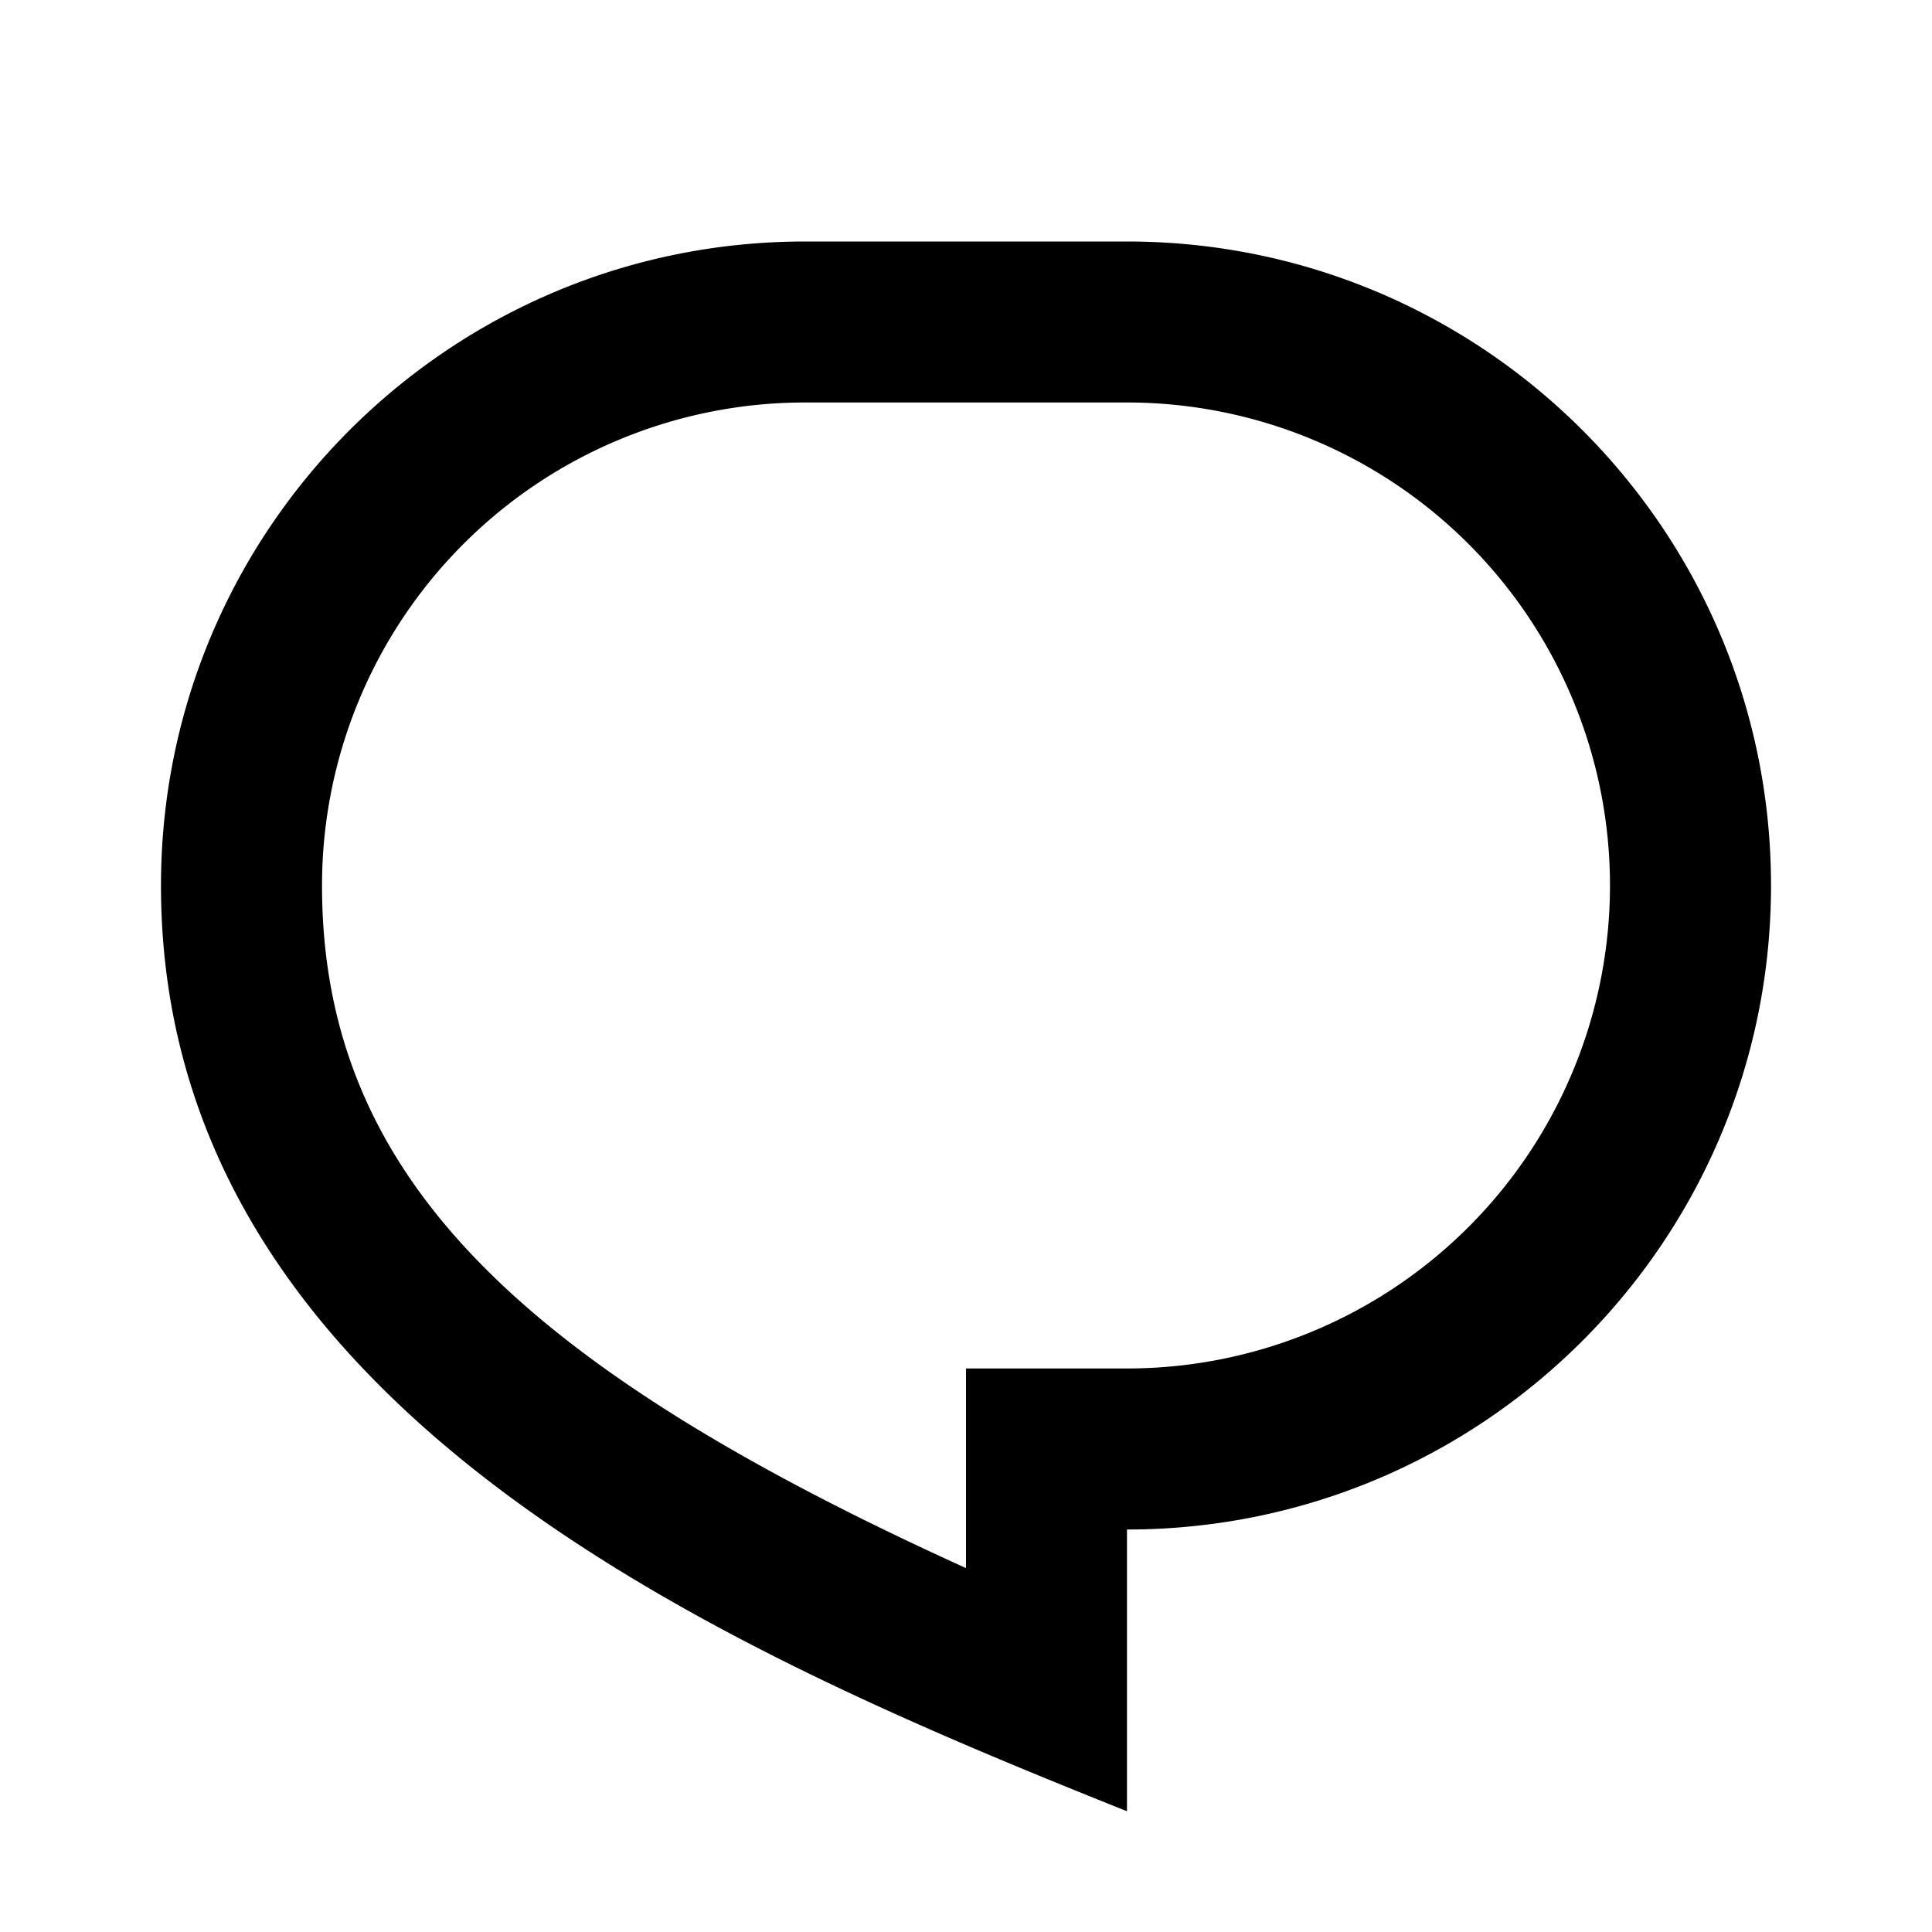
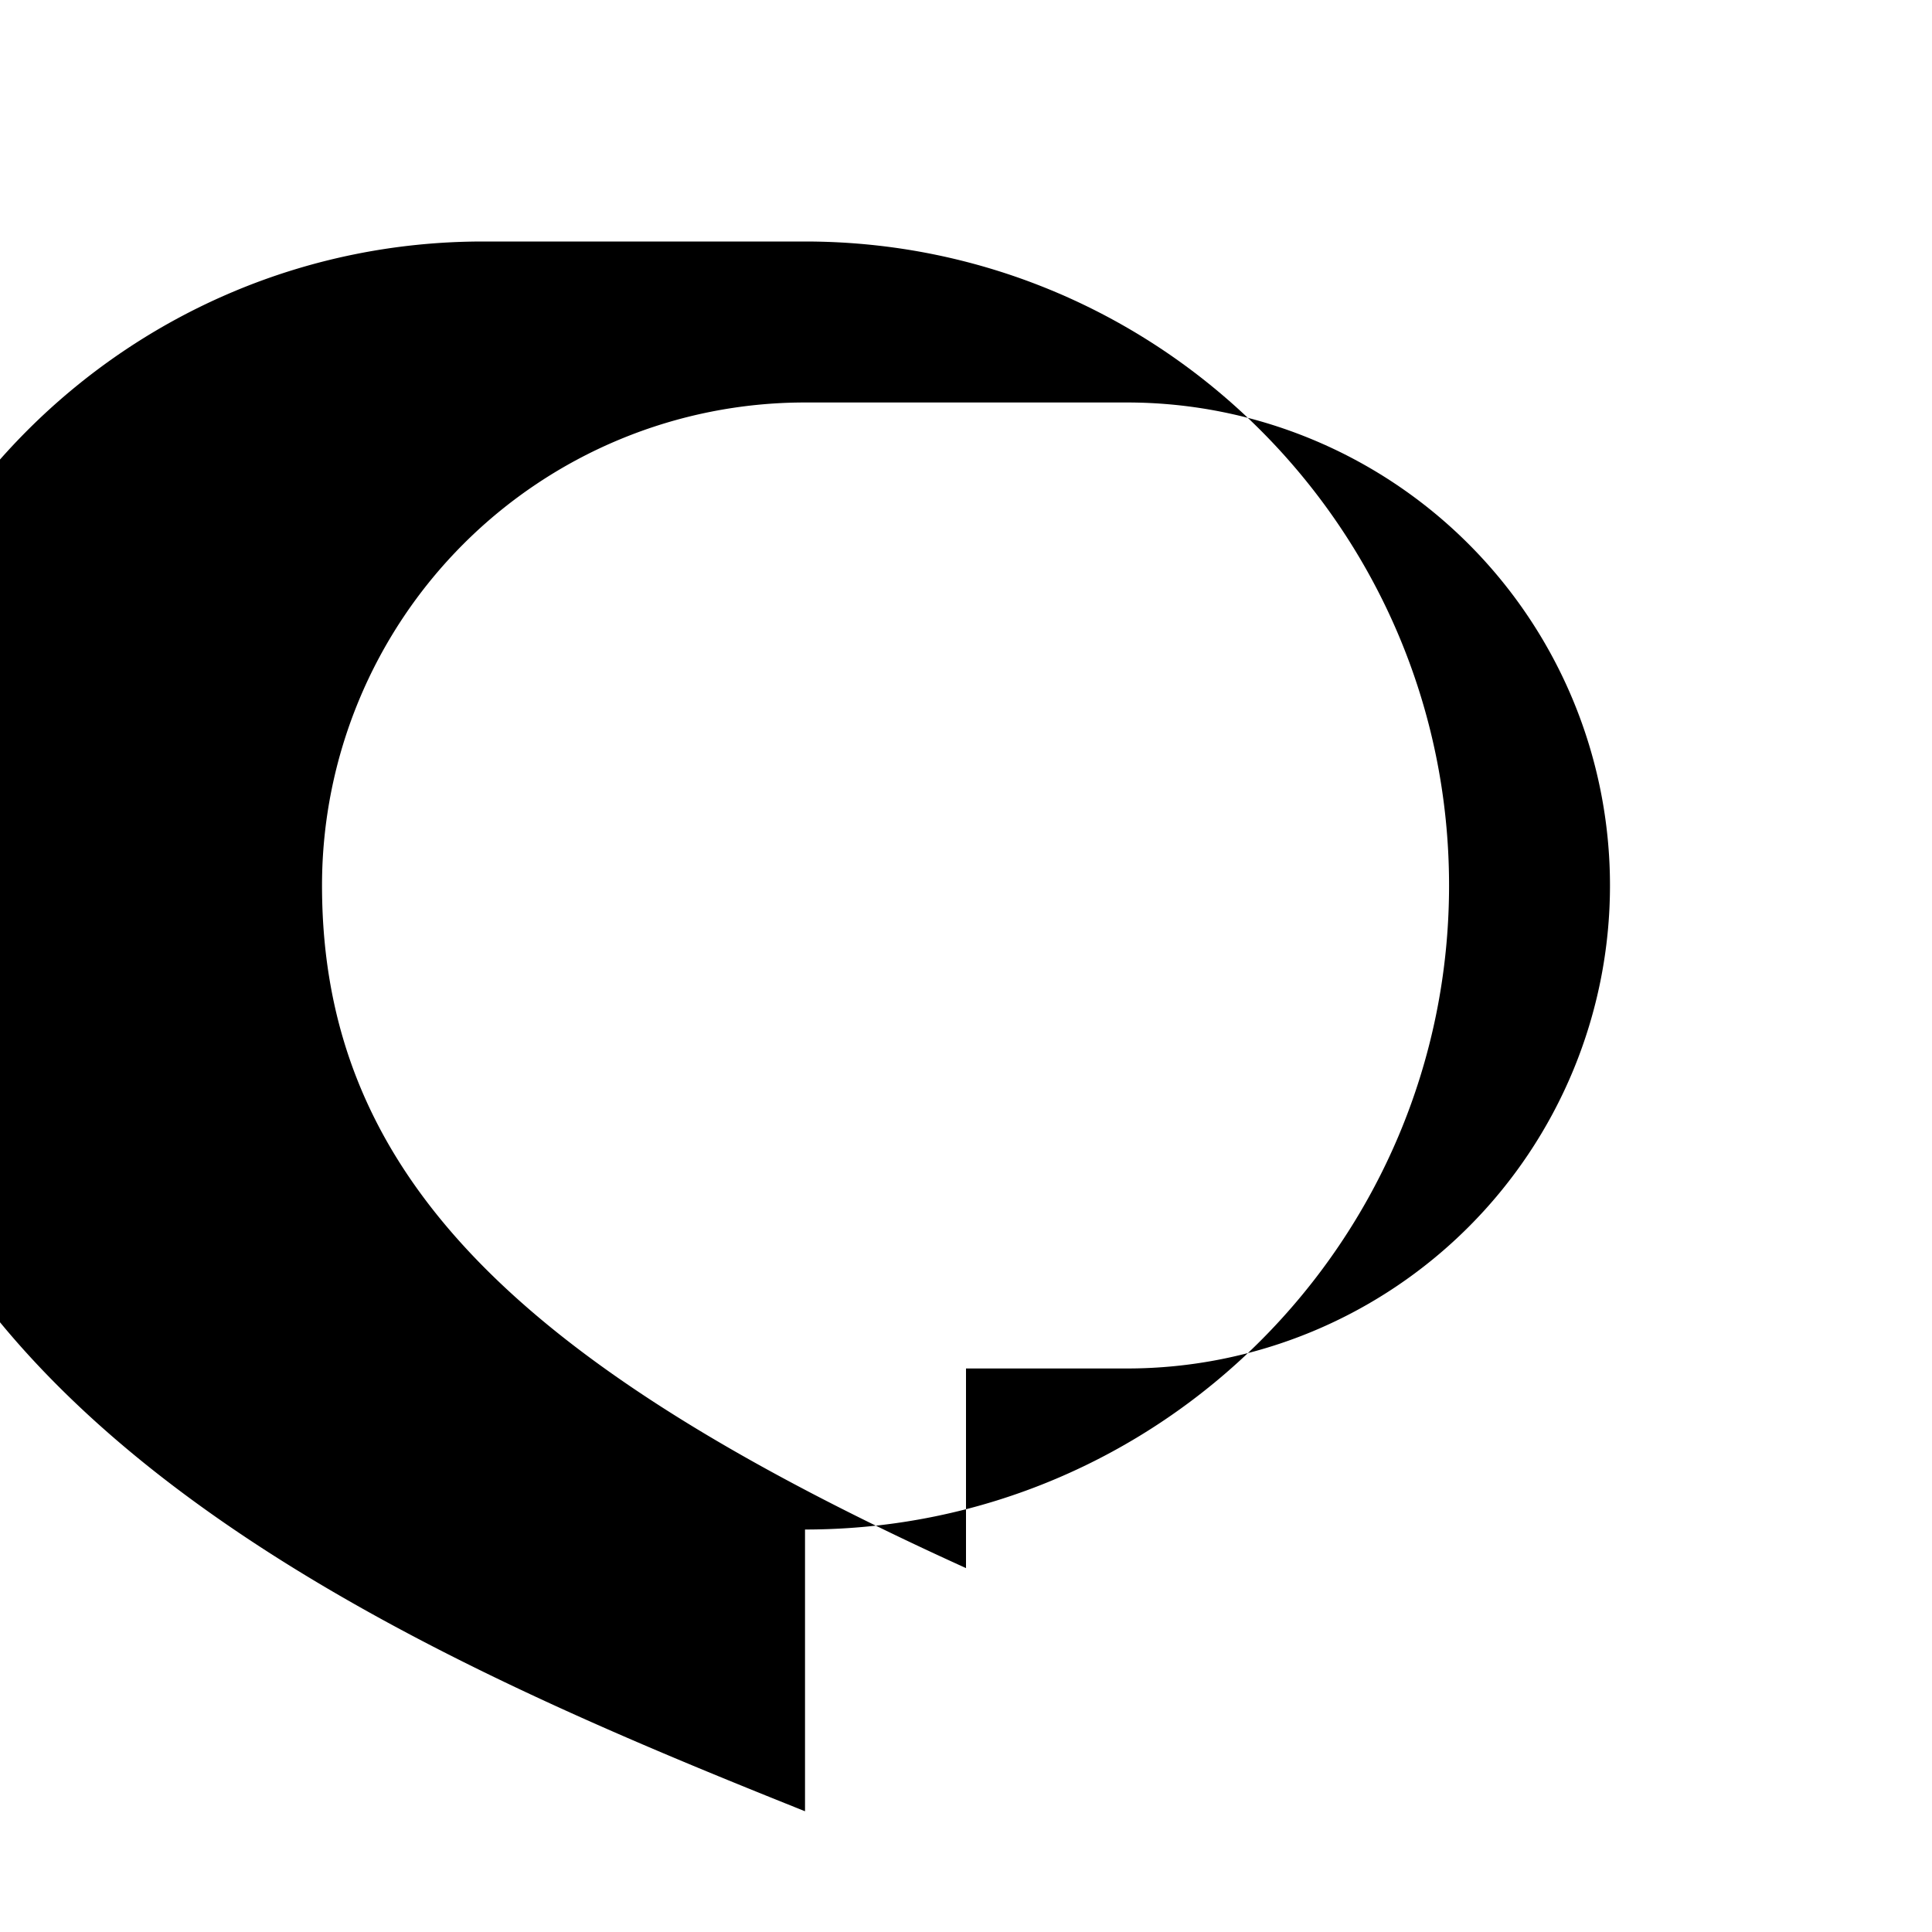
<svg xmlns="http://www.w3.org/2000/svg" width="34" height="34" fill="none">
-   <path d="M14.167 4.25h5.666c6.26 0 11.334 5.074 11.334 11.333 0 6.26-5.074 11.334-11.334 11.334v4.958c-7.083-2.833-17-7.083-17-16.292 0-6.259 5.074-11.333 11.334-11.333ZM17 24.083h2.833a8.5 8.5 0 0 0 0-17h-5.666a8.5 8.5 0 0 0-8.5 8.5c0 5.115 3.488 8.452 11.333 12.013v-3.513Z" fill="#000" />
+   <path d="M14.167 4.25c6.26 0 11.334 5.074 11.334 11.333 0 6.26-5.074 11.334-11.334 11.334v4.958c-7.083-2.833-17-7.083-17-16.292 0-6.259 5.074-11.333 11.334-11.333ZM17 24.083h2.833a8.5 8.5 0 0 0 0-17h-5.666a8.5 8.5 0 0 0-8.5 8.5c0 5.115 3.488 8.452 11.333 12.013v-3.513Z" fill="#000" />
</svg>